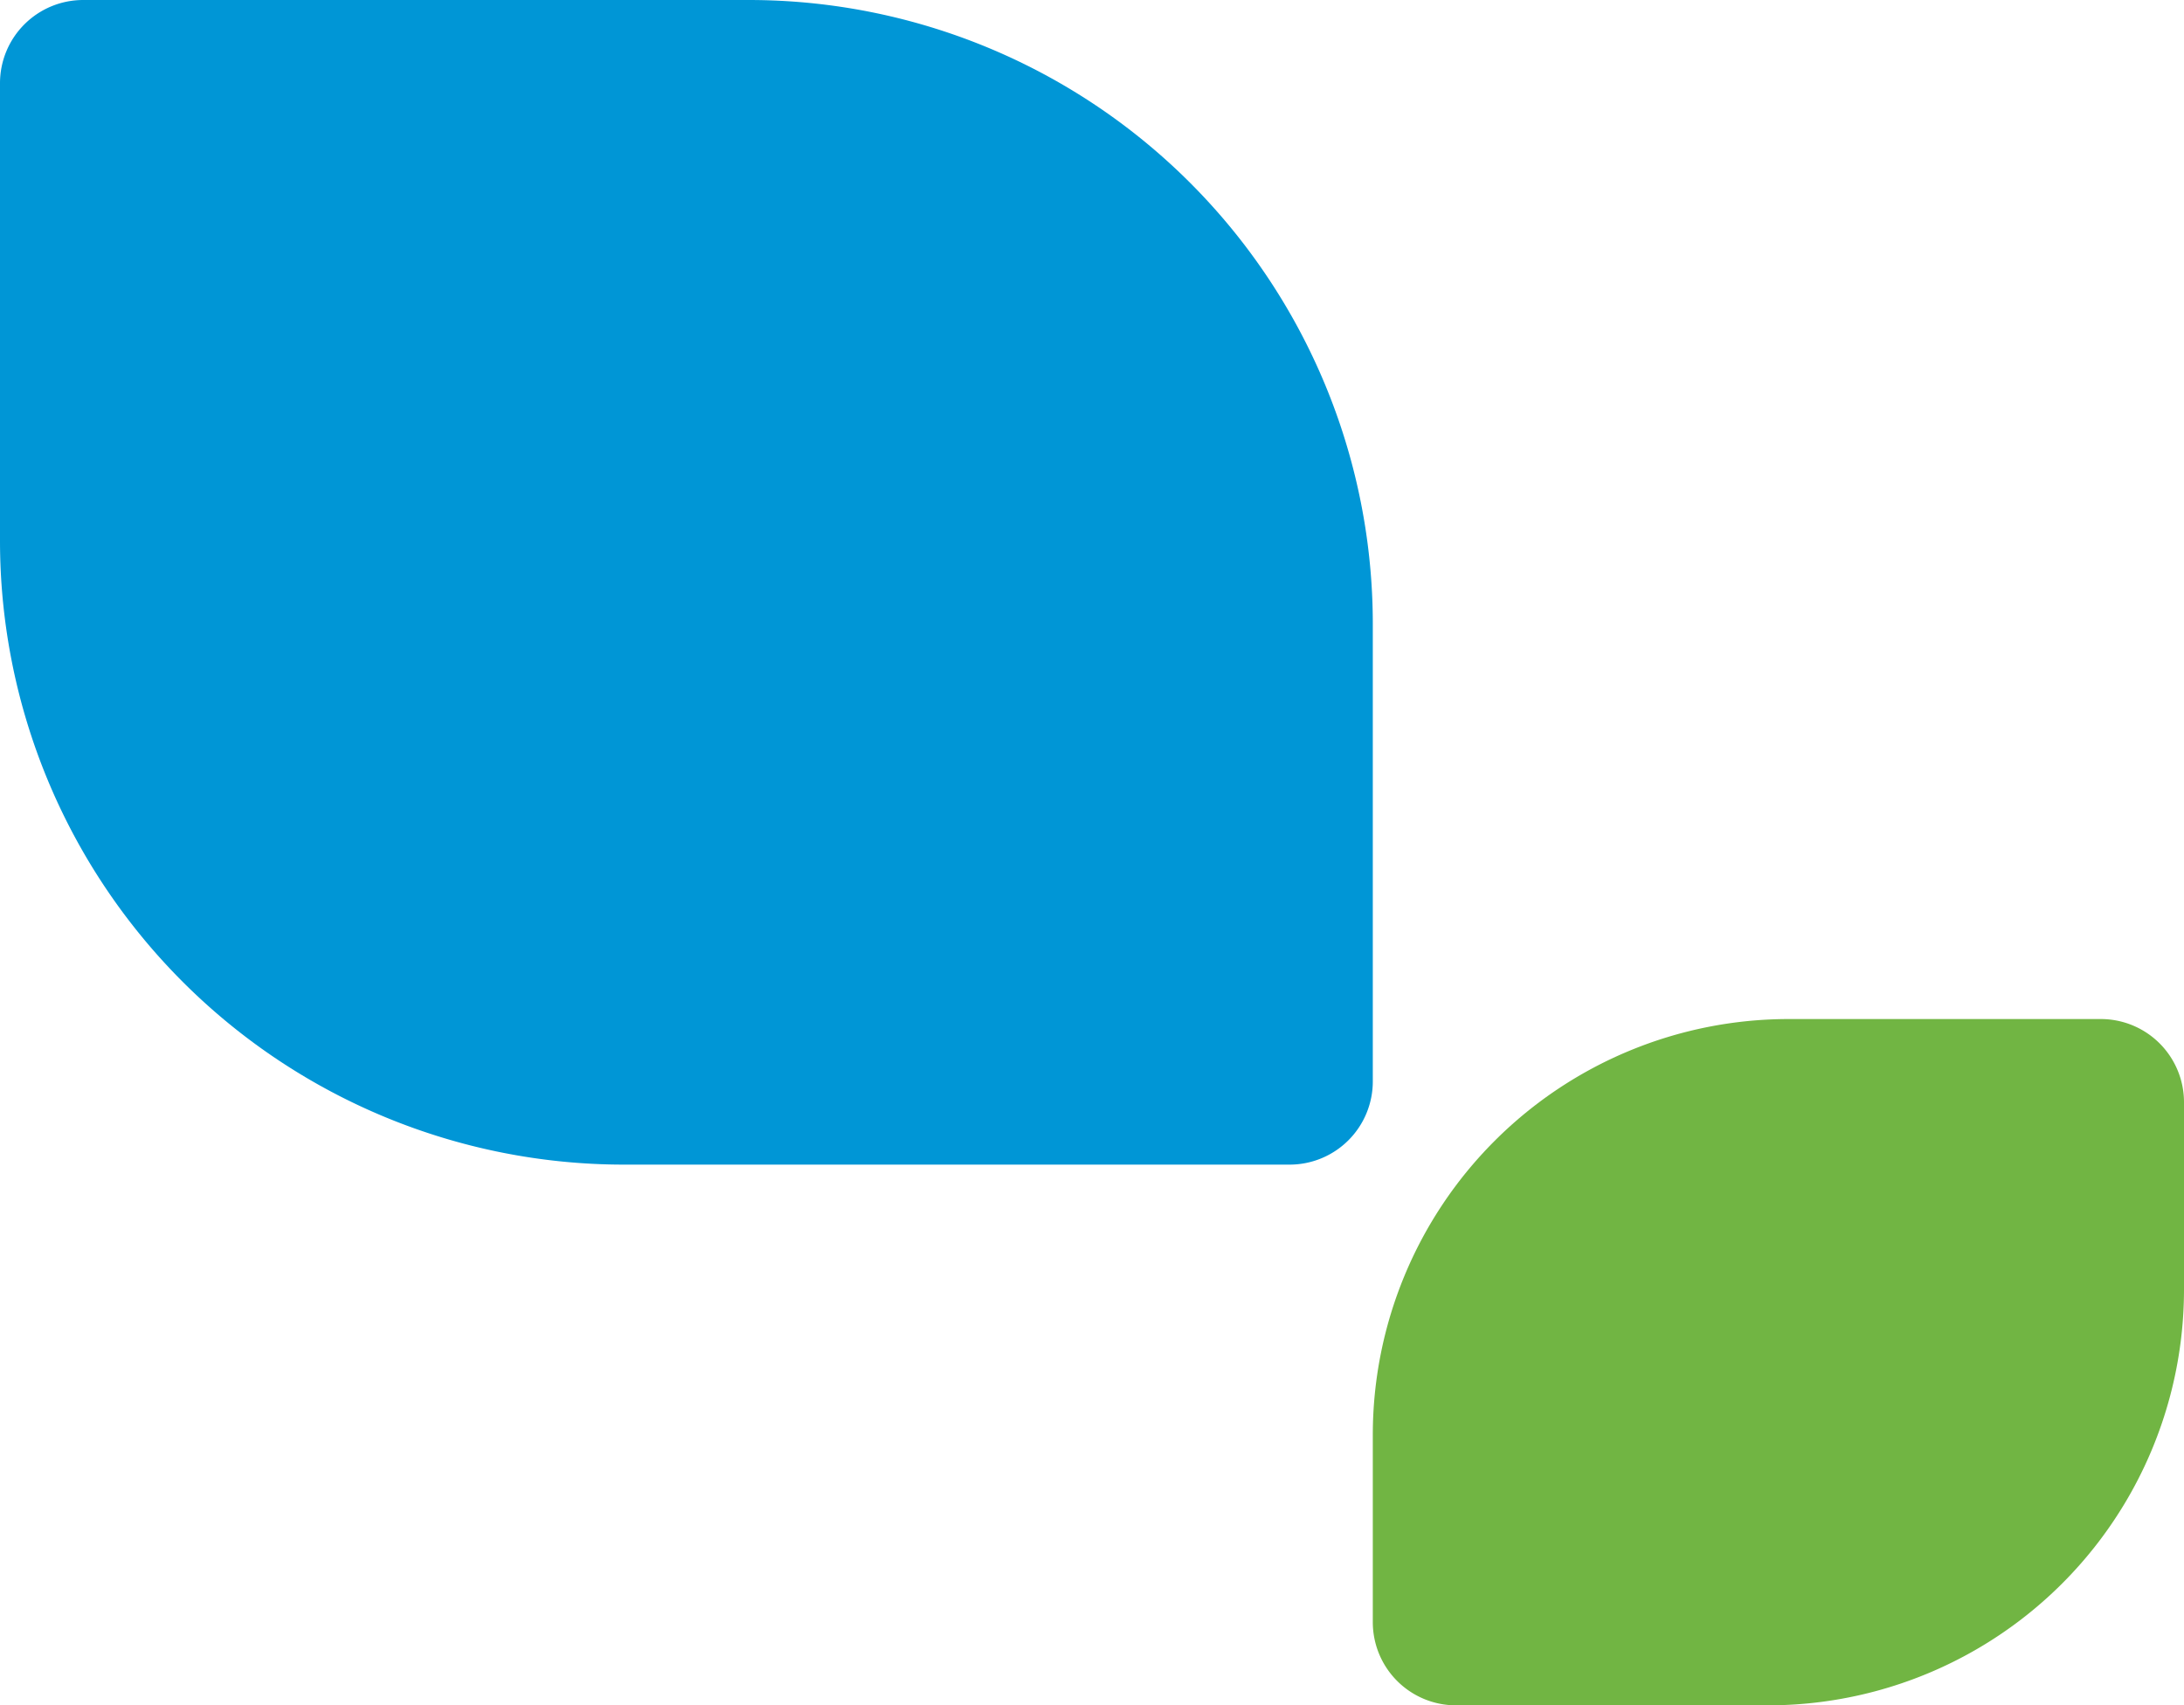
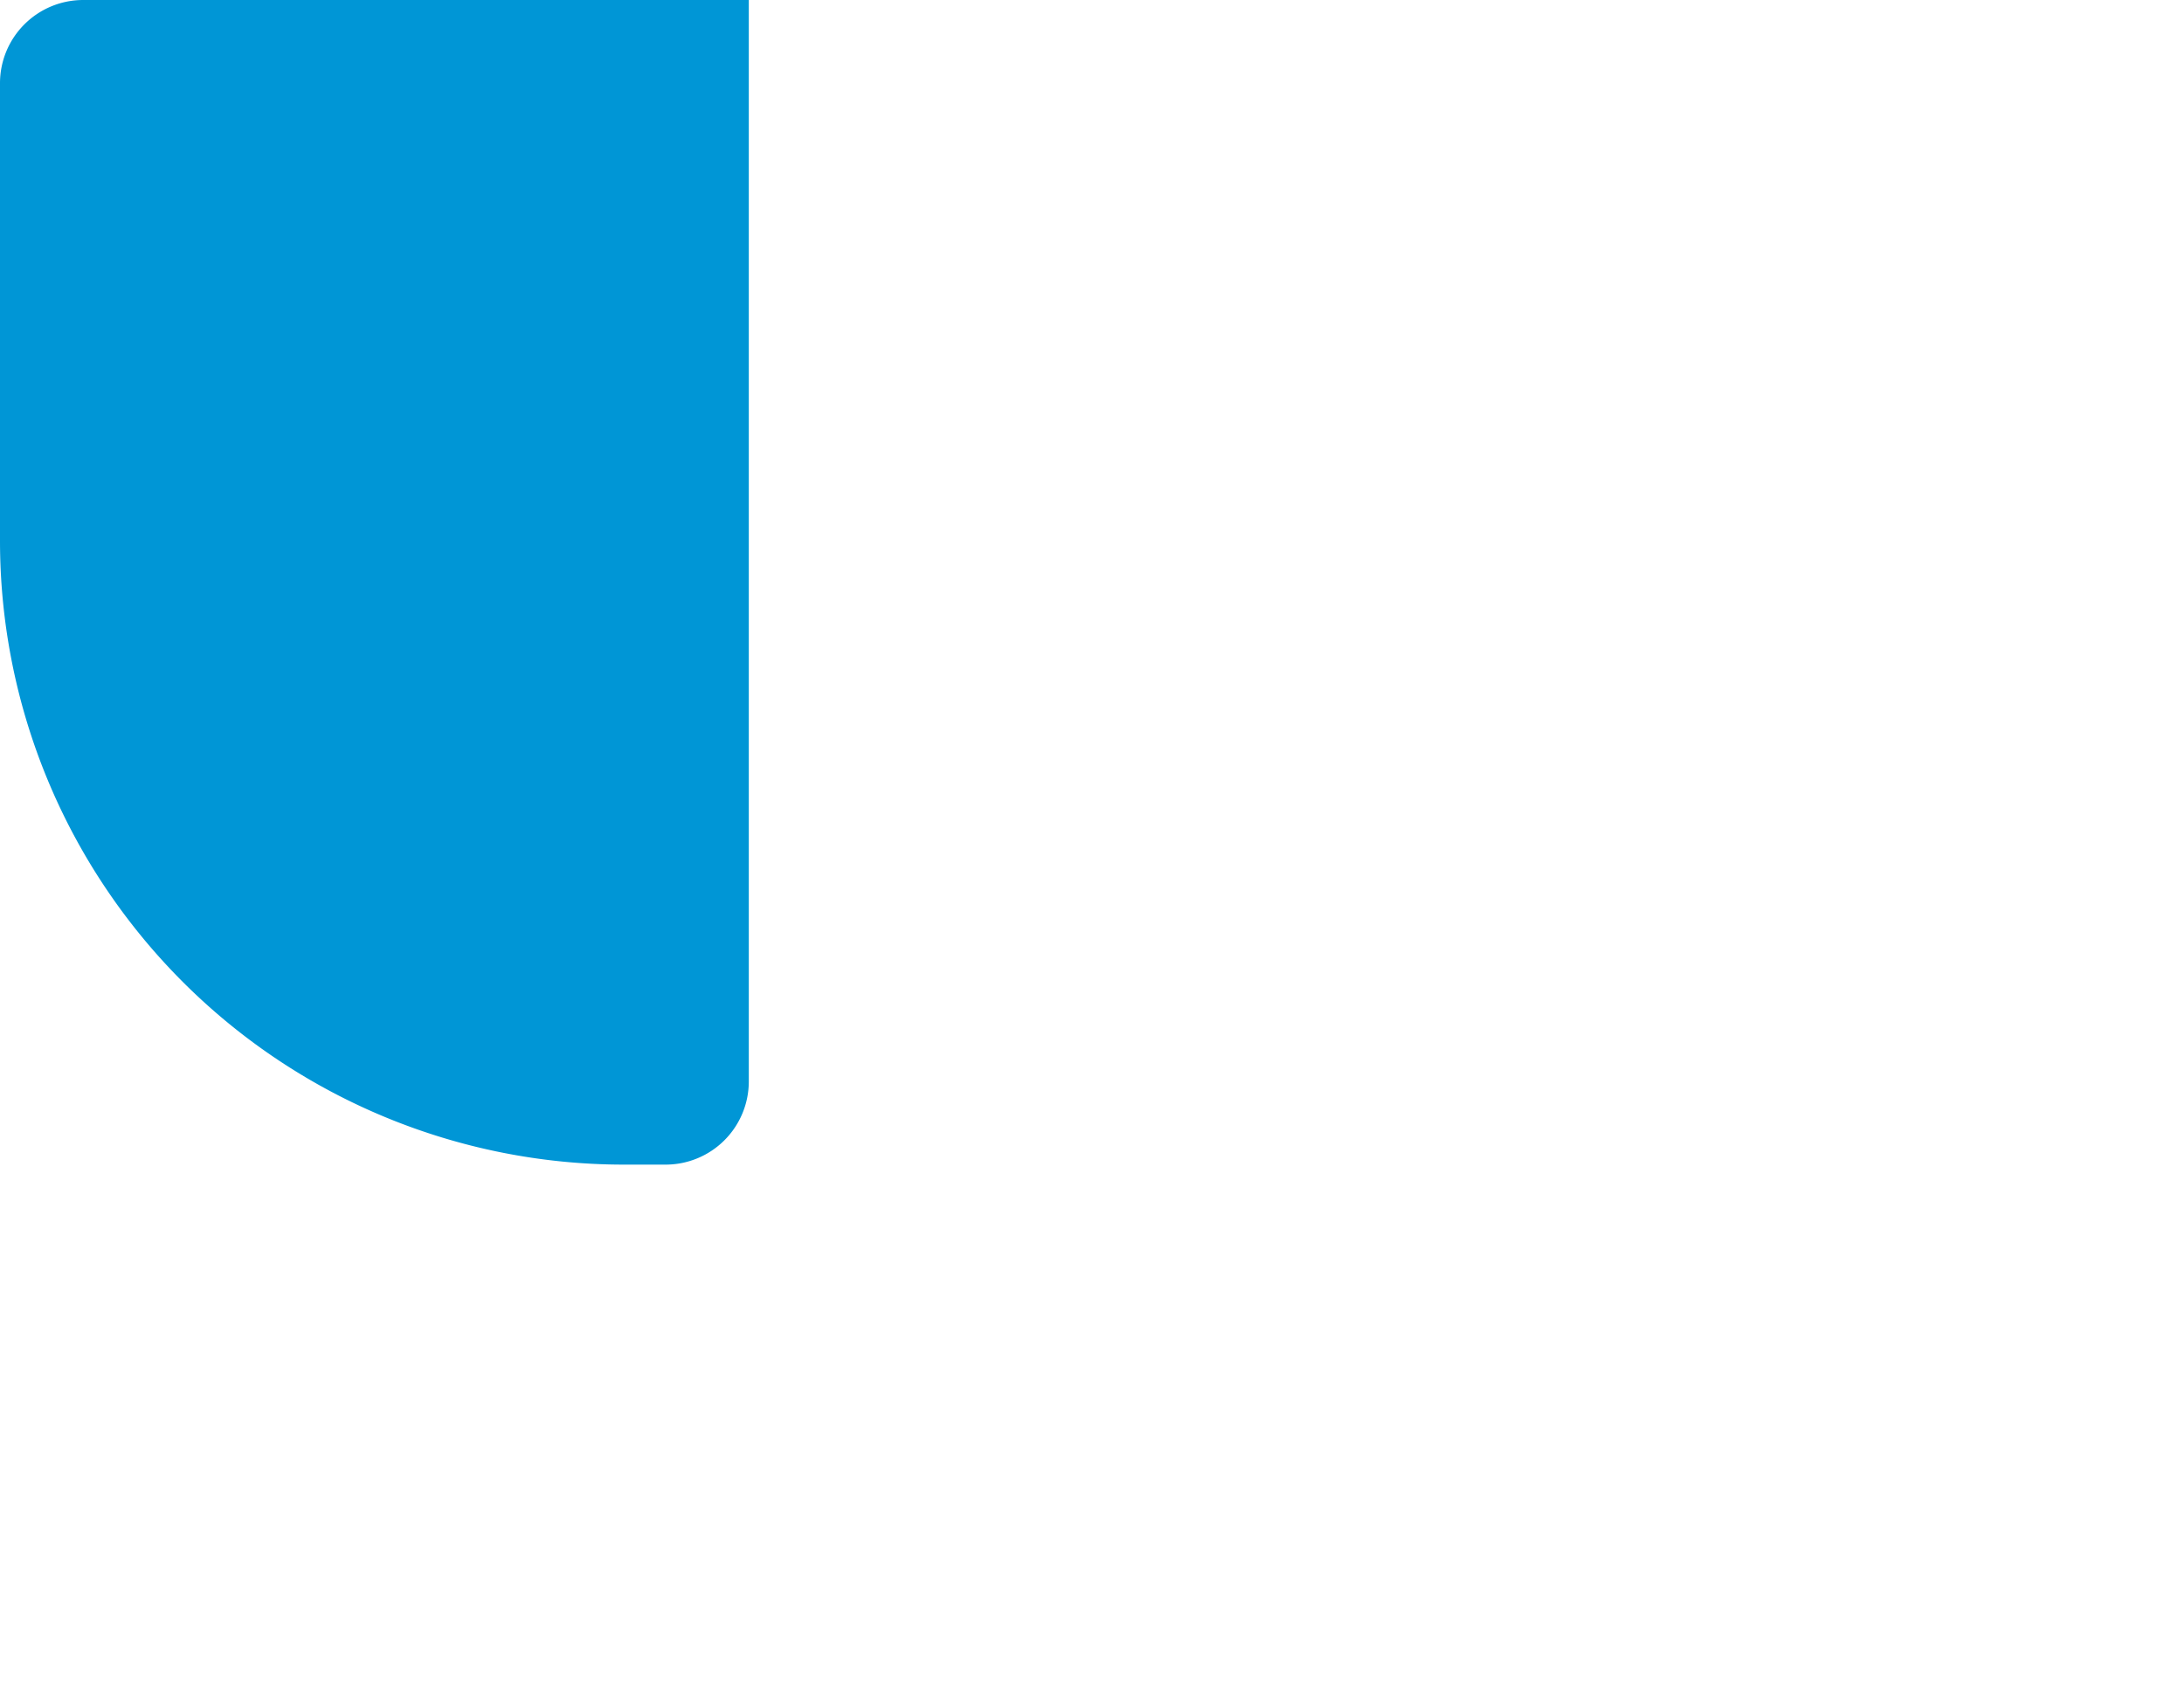
<svg xmlns="http://www.w3.org/2000/svg" width="105" height="82" viewBox="0 0 105 82">
  <g id="Group_493" data-name="Group 493" transform="translate(-1481 -282)">
-     <path id="Rectangle_424" data-name="Rectangle 424" d="M4,0H36A30,30,0,0,1,66,30V52a4,4,0,0,1-4,4H30A30,30,0,0,1,0,26V4A4,4,0,0,1,4,0Z" transform="translate(1481 282)" fill="#0096d6" />
-     <path id="Rectangle_425" data-name="Rectangle 425" d="M20,0H35a4,4,0,0,1,4,4v9A20,20,0,0,1,19,33H4a4,4,0,0,1-4-4V20A20,20,0,0,1,20,0Z" transform="translate(1547 331)" fill="#71b543" />
+     <path id="Rectangle_424" data-name="Rectangle 424" d="M4,0H36V52a4,4,0,0,1-4,4H30A30,30,0,0,1,0,26V4A4,4,0,0,1,4,0Z" transform="translate(1481 282)" fill="#0096d6" />
  </g>
</svg>